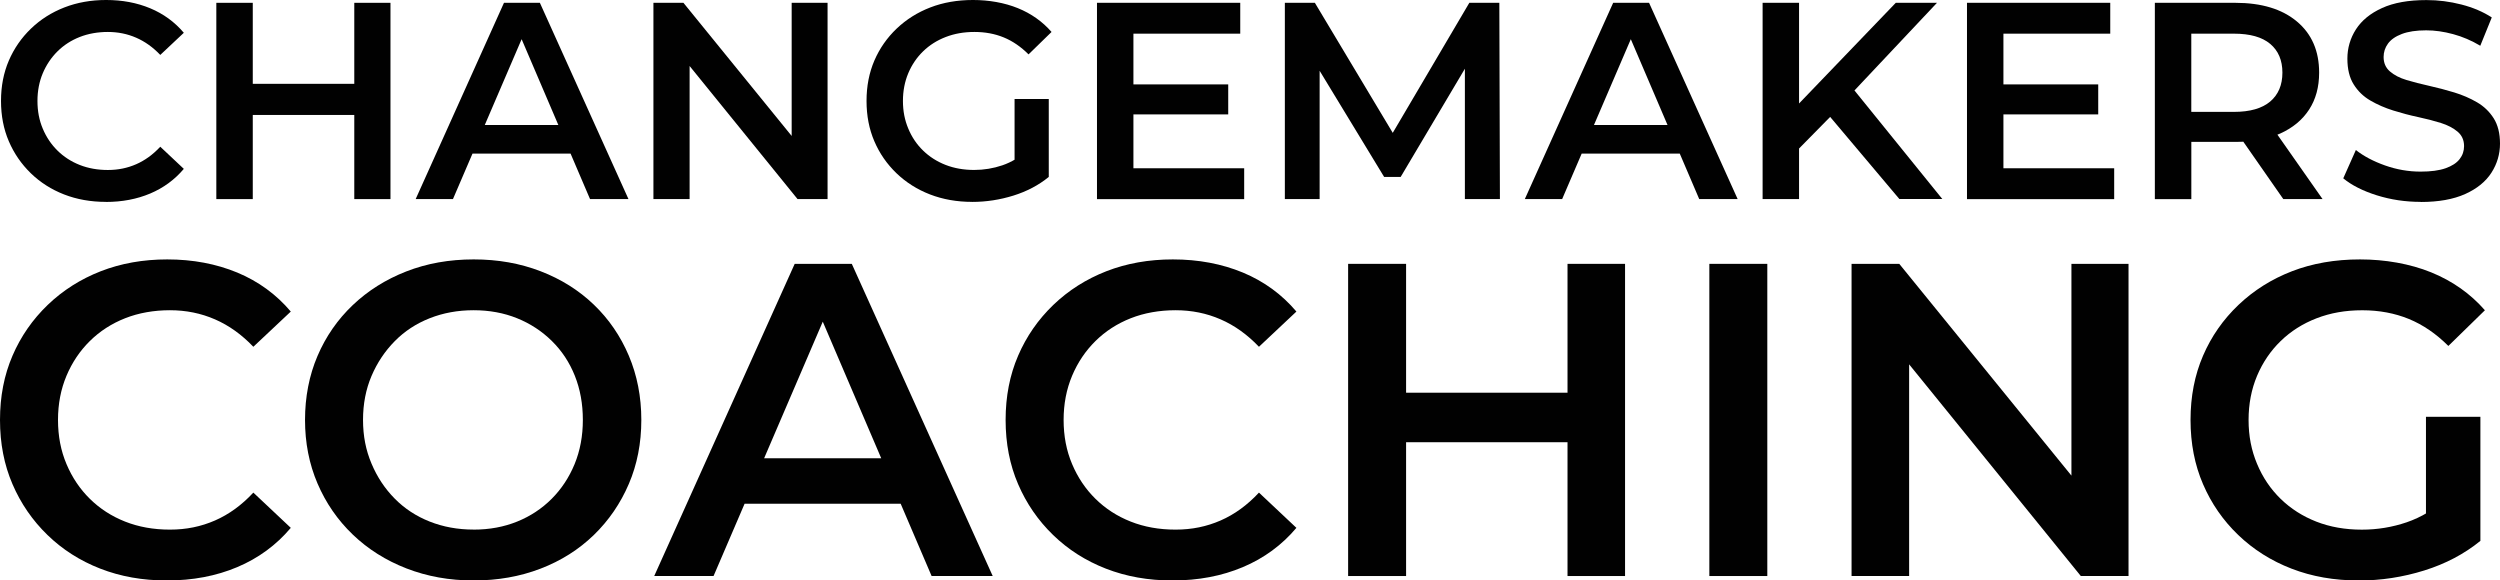
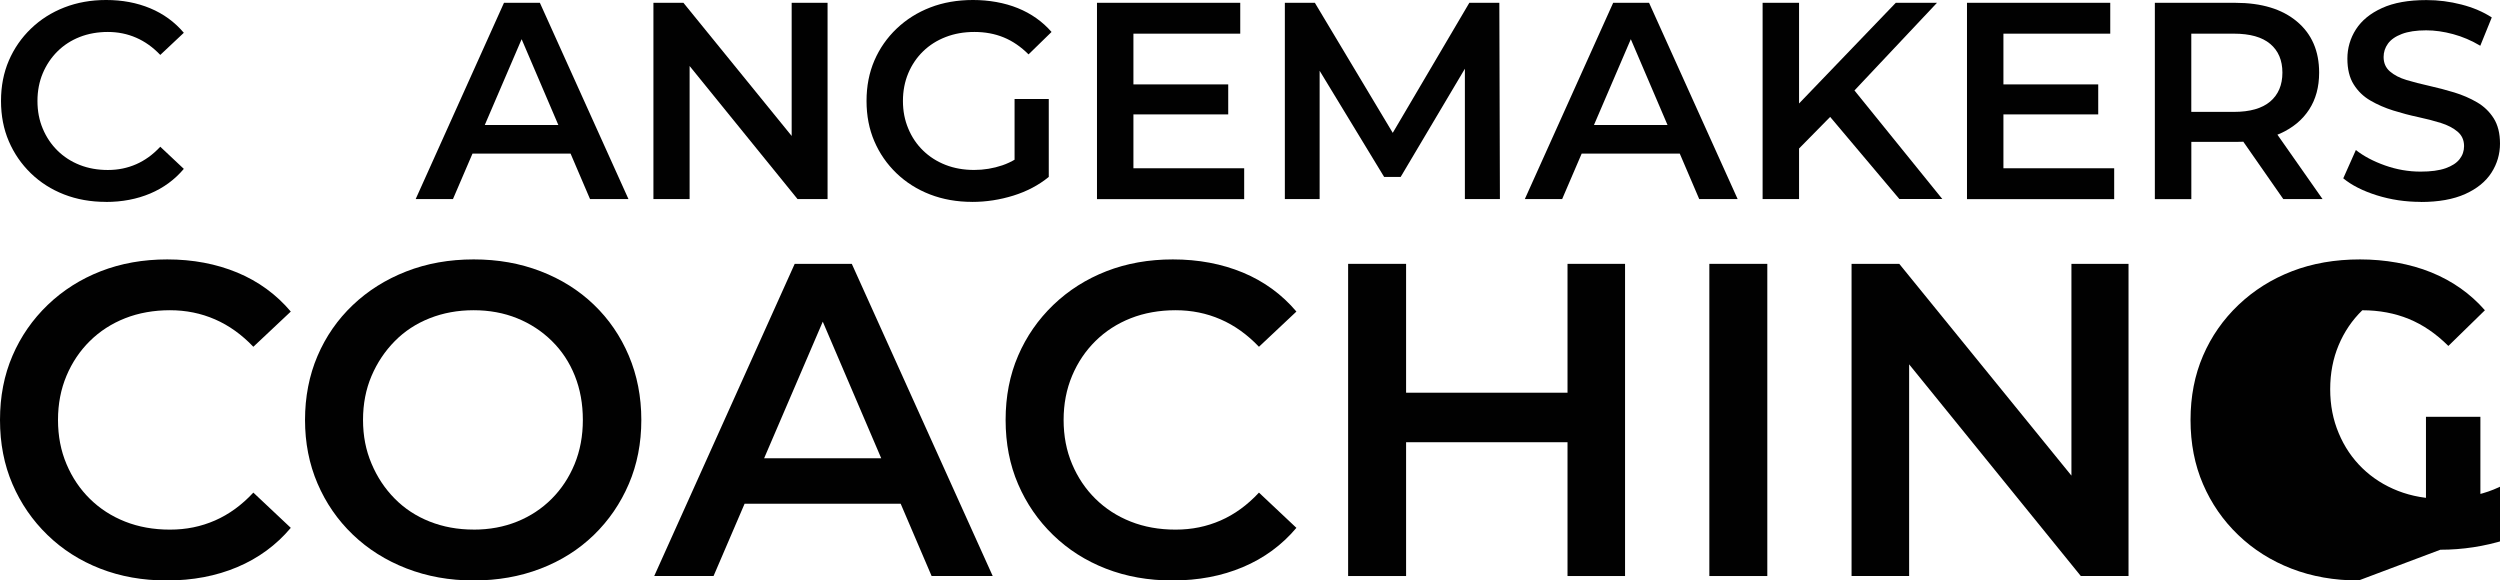
<svg xmlns="http://www.w3.org/2000/svg" id="Layer_1" data-name="Layer 1" viewBox="0 0 692.24 160.73">
  <defs>
    <style>
      .cls-1 {
        fill: #010101;
      }
    </style>
  </defs>
  <g>
    <path class="cls-1" d="M29.31,55.9c-4.19,0-8.05-.69-11.57-2.06-3.52-1.37-6.59-3.33-9.2-5.86-2.61-2.54-4.65-5.49-6.09-8.85-1.45-3.36-2.17-7.09-2.17-11.18s.72-7.81,2.17-11.18c1.45-3.36,3.49-6.31,6.13-8.85,2.64-2.54,5.72-4.49,9.24-5.86,3.52-1.37,7.38-2.06,11.57-2.06,4.45,0,8.51.76,12.19,2.29,3.67,1.53,6.78,3.79,9.32,6.79l-6.52,6.13c-2.02-2.12-4.24-3.71-6.68-4.77-2.43-1.06-5.05-1.59-7.84-1.59s-5.45.47-7.8,1.4c-2.36.93-4.4,2.25-6.13,3.96-1.73,1.71-3.09,3.73-4.08,6.06-.98,2.33-1.48,4.89-1.48,7.69s.49,5.36,1.48,7.69c.98,2.33,2.34,4.35,4.08,6.06,1.73,1.71,3.78,3.03,6.13,3.96,2.35.93,4.96,1.4,7.8,1.4s5.41-.53,7.84-1.59c2.43-1.06,4.66-2.68,6.68-4.85l6.52,6.13c-2.54,3-5.64,5.28-9.32,6.83-3.68,1.55-7.76,2.33-12.27,2.33Z" />
-     <path class="cls-1" d="M59.9,55.12V.78h10.09v54.35h-10.09ZM69.21,31.83v-8.62h29.66v8.62h-29.66ZM98.1,55.12V.78h10.02v54.35h-10.02Z" />
    <path class="cls-1" d="M115.1,55.12L139.55.78h9.94l24.53,54.35h-10.64l-20.96-48.99h4.04l-21.04,48.99h-10.33ZM126.35,42.54l2.79-7.92h29.27l2.72,7.92h-34.78Z" />
    <path class="cls-1" d="M180.93,55.12V.78h8.31l34.08,41.92h-4.11V.78h9.94v54.35h-8.31l-34-41.92h4.11v41.92h-10.02Z" />
    <path class="cls-1" d="M269.2,55.9c-4.24,0-8.14-.69-11.68-2.06-3.55-1.37-6.64-3.33-9.28-5.86-2.64-2.54-4.69-5.49-6.13-8.85-1.45-3.36-2.17-7.09-2.17-11.18s.72-7.81,2.17-11.18c1.45-3.36,3.51-6.31,6.17-8.85,2.67-2.54,5.77-4.49,9.32-5.86,3.54-1.37,7.49-2.06,11.84-2.06s8.68.75,12.38,2.25c3.7,1.5,6.82,3.7,9.35,6.6l-6.37,6.21c-2.12-2.12-4.41-3.69-6.87-4.7-2.46-1.01-5.16-1.51-8.11-1.51s-5.55.47-7.96,1.4-4.49,2.25-6.25,3.96c-1.76,1.71-3.13,3.73-4.11,6.06-.98,2.33-1.48,4.89-1.48,7.69s.49,5.29,1.48,7.65c.98,2.36,2.35,4.39,4.11,6.09,1.76,1.71,3.83,3.03,6.21,3.96,2.38.93,5.02,1.4,7.92,1.4,2.69,0,5.29-.43,7.8-1.28,2.51-.85,4.9-2.29,7.18-4.31l5.67,7.53c-2.79,2.28-6.06,4-9.78,5.16-3.73,1.16-7.53,1.75-11.41,1.75ZM290.4,48.99l-9.47-1.32v-20.26h9.47v21.58Z" />
    <path class="cls-1" d="M303.75,55.12V.78h39.67v8.54h-29.58v37.27h30.67v8.54h-40.76ZM313.07,31.68v-8.31h27.02v8.31h-27.02Z" />
    <path class="cls-1" d="M355.77,55.12V.78h8.31l23.76,39.67h-4.35L406.85.78h8.31l.16,54.35h-9.7V15.76h1.94l-19.72,33.23h-4.58l-20.19-33.23h2.33v39.36h-9.63Z" />
    <path class="cls-1" d="M422.22,55.12L446.68.78h9.94l24.53,54.35h-10.64l-20.96-48.99h4.04l-21.04,48.99h-10.33ZM433.48,42.54l2.79-7.92h29.27l2.72,7.92h-34.78Z" />
    <path class="cls-1" d="M488.06,55.12V.78h10.09v54.35h-10.09ZM496.99,42.31l-.47-11.96,28.42-29.58h11.41l-23.68,25.15-5.59,6.13-10.09,10.25ZM525.94,55.12l-20.88-24.77,6.75-7.38,26.01,32.14h-11.88Z" />
    <path class="cls-1" d="M544.65,55.12V.78h39.67v8.54h-29.58v37.27h30.67v8.54h-40.76ZM553.97,31.68v-8.31h27.02v8.31h-27.02Z" />
    <path class="cls-1" d="M596.67,55.12V.78h22.28c7.25,0,12.93,1.72,17.04,5.16,4.12,3.44,6.17,8.17,6.17,14.17,0,3.99-.93,7.4-2.79,10.25-1.86,2.85-4.52,5.05-7.96,6.6-3.44,1.55-7.57,2.33-12.38,2.33h-16.69l4.43-4.5v20.34h-10.09ZM606.76,35.87l-4.43-4.89h16.23c4.45,0,7.8-.96,10.05-2.87,2.25-1.91,3.38-4.58,3.38-8s-1.13-6.07-3.38-7.96c-2.25-1.89-5.6-2.83-10.05-2.83h-16.23l4.43-4.97v31.52ZM632.23,55.12l-13.74-19.72h10.79l13.82,19.72h-10.87Z" />
    <path class="cls-1" d="M670.27,55.9c-4.24,0-8.29-.61-12.15-1.82-3.86-1.22-6.95-2.78-9.28-4.7l3.49-7.84c2.17,1.71,4.86,3.13,8.07,4.27,3.21,1.14,6.5,1.71,9.86,1.71,2.85,0,5.15-.31,6.91-.93,1.76-.62,3.05-1.46,3.88-2.52.83-1.06,1.24-2.26,1.24-3.61,0-1.66-.6-2.99-1.79-4-1.19-1.01-2.73-1.81-4.62-2.41-1.89-.59-3.99-1.14-6.29-1.63-2.3-.49-4.61-1.1-6.91-1.82-2.3-.72-4.41-1.64-6.33-2.76-1.92-1.11-3.46-2.6-4.62-4.46-1.17-1.86-1.75-4.24-1.75-7.14s.79-5.65,2.37-8.11c1.58-2.46,3.98-4.43,7.22-5.9,3.23-1.48,7.34-2.21,12.31-2.21,3.26,0,6.49.41,9.7,1.24,3.21.83,6,2.02,8.38,3.57l-3.18,7.84c-2.43-1.45-4.94-2.52-7.53-3.22-2.59-.7-5.07-1.05-7.45-1.05-2.74,0-5,.34-6.75,1.01-1.76.67-3.04,1.57-3.84,2.68-.8,1.11-1.2,2.34-1.2,3.69,0,1.66.58,2.99,1.75,4,1.17,1.01,2.69,1.8,4.58,2.37,1.89.57,4,1.11,6.33,1.63,2.33.52,4.63,1.13,6.91,1.82,2.28.7,4.37,1.6,6.29,2.72,1.91,1.11,3.45,2.59,4.62,4.43,1.16,1.84,1.75,4.18,1.75,7.03s-.79,5.58-2.37,8.04c-1.58,2.46-4,4.43-7.26,5.9-3.26,1.47-7.38,2.21-12.34,2.21Z" />
  </g>
  <g>
    <path class="cls-1" d="M46.18,160.73c-6.67,0-12.8-1.09-18.4-3.27-5.6-2.18-10.48-5.29-14.63-9.32-4.16-4.03-7.39-8.73-9.69-14.08-2.31-5.35-3.46-11.28-3.46-17.78s1.15-12.43,3.46-17.78c2.3-5.35,5.56-10.04,9.76-14.08,4.2-4.03,9.1-7.14,14.69-9.32,5.6-2.18,11.73-3.27,18.4-3.27,7.08,0,13.54,1.22,19.39,3.64,5.84,2.43,10.78,6.03,14.82,10.8l-10.37,9.75c-3.21-3.37-6.75-5.91-10.62-7.59-3.87-1.69-8.03-2.53-12.47-2.53s-8.67.74-12.41,2.22c-3.75,1.48-7,3.58-9.76,6.3-2.76,2.72-4.92,5.93-6.48,9.63-1.56,3.71-2.35,7.78-2.35,12.23s.78,8.52,2.35,12.22c1.56,3.7,3.72,6.92,6.48,9.63,2.76,2.72,6.01,4.82,9.76,6.3,3.74,1.48,7.88,2.22,12.41,2.22s8.6-.84,12.47-2.53c3.87-1.69,7.41-4.26,10.62-7.72l10.37,9.76c-4.03,4.78-8.97,8.4-14.82,10.87-5.85,2.47-12.35,3.7-19.51,3.7Z" />
    <path class="cls-1" d="M131.14,160.73c-6.67,0-12.86-1.11-18.58-3.33-5.72-2.22-10.68-5.35-14.88-9.38-4.2-4.03-7.45-8.75-9.76-14.14-2.31-5.39-3.46-11.26-3.46-17.6s1.15-12.33,3.46-17.72c2.3-5.39,5.56-10.08,9.76-14.08,4.2-3.99,9.14-7.1,14.82-9.32s11.9-3.33,18.65-3.33,12.84,1.09,18.52,3.27c5.68,2.18,10.6,5.27,14.76,9.26,4.16,3.99,7.39,8.71,9.69,14.14,2.3,5.43,3.46,11.36,3.46,17.78s-1.15,12.33-3.46,17.72c-2.31,5.39-5.54,10.11-9.69,14.14-4.16,4.03-9.08,7.14-14.76,9.32-5.68,2.18-11.85,3.27-18.52,3.27ZM131.14,146.65c4.36,0,8.38-.74,12.04-2.22,3.66-1.48,6.85-3.58,9.57-6.3,2.72-2.72,4.83-5.93,6.36-9.63,1.52-3.71,2.28-7.78,2.28-12.22s-.74-8.52-2.22-12.23c-1.48-3.7-3.6-6.92-6.36-9.63-2.76-2.72-5.97-4.82-9.63-6.3-3.66-1.48-7.68-2.22-12.04-2.22s-8.42.74-12.16,2.22c-3.75,1.48-6.98,3.6-9.69,6.36-2.72,2.76-4.86,5.97-6.42,9.63-1.56,3.66-2.35,7.72-2.35,12.16s.78,8.4,2.35,12.1c1.56,3.71,3.7,6.94,6.42,9.69,2.72,2.76,5.95,4.88,9.69,6.36,3.74,1.48,7.8,2.22,12.16,2.22Z" />
    <path class="cls-1" d="M181.15,159.5l38.9-86.44h15.81l39.02,86.44h-16.92l-33.34-77.92h6.42l-33.46,77.92h-16.42ZM199.05,139.49l4.45-12.59h46.55l4.32,12.59h-55.32Z" />
    <path class="cls-1" d="M324.63,160.73c-6.67,0-12.8-1.09-18.4-3.27-5.6-2.18-10.48-5.29-14.63-9.32-4.16-4.03-7.39-8.73-9.69-14.08-2.31-5.35-3.46-11.28-3.46-17.78s1.15-12.43,3.46-17.78c2.3-5.35,5.56-10.04,9.76-14.08,4.2-4.03,9.1-7.14,14.69-9.32,5.6-2.18,11.73-3.27,18.4-3.27,7.08,0,13.54,1.22,19.39,3.64,5.84,2.43,10.78,6.03,14.82,10.8l-10.37,9.75c-3.21-3.37-6.75-5.91-10.62-7.59-3.87-1.69-8.03-2.53-12.47-2.53s-8.67.74-12.41,2.22c-3.75,1.48-7,3.58-9.76,6.3-2.76,2.72-4.92,5.93-6.48,9.63-1.56,3.71-2.35,7.78-2.35,12.23s.78,8.52,2.35,12.22c1.56,3.7,3.72,6.92,6.48,9.63,2.76,2.72,6.01,4.82,9.76,6.3,3.74,1.48,7.88,2.22,12.41,2.22s8.6-.84,12.47-2.53c3.87-1.69,7.41-4.26,10.62-7.72l10.37,9.76c-4.03,4.78-8.97,8.4-14.82,10.87-5.85,2.47-12.35,3.7-19.51,3.7Z" />
    <path class="cls-1" d="M373.29,159.5v-86.44h16.05v86.44h-16.05ZM388.1,122.45v-13.71h47.17v13.71h-47.17ZM434.04,159.5v-86.44h15.93v86.44h-15.93Z" />
    <path class="cls-1" d="M473.31,159.5v-86.44h16.05v86.44h-16.05Z" />
    <path class="cls-1" d="M512.69,159.5v-86.44h13.21l54.21,66.68h-6.54v-66.68h15.81v86.44h-13.21l-54.08-66.68h6.54v66.68h-15.93Z" />
-     <path class="cls-1" d="M653.1,160.73c-6.75,0-12.95-1.09-18.58-3.27-5.64-2.18-10.56-5.29-14.76-9.32-4.2-4.03-7.45-8.73-9.75-14.08-2.31-5.35-3.46-11.28-3.46-17.78s1.15-12.43,3.46-17.78c2.3-5.35,5.58-10.04,9.82-14.08,4.24-4.03,9.18-7.14,14.82-9.32,5.64-2.18,11.92-3.27,18.83-3.27s13.81,1.19,19.7,3.58c5.88,2.39,10.85,5.89,14.88,10.5l-10.12,9.88c-3.38-3.37-7.02-5.86-10.93-7.47-3.91-1.6-8.21-2.41-12.9-2.41s-8.83.74-12.66,2.22-7.14,3.58-9.94,6.3c-2.8,2.72-4.98,5.93-6.54,9.63-1.56,3.71-2.35,7.78-2.35,12.23s.78,8.42,2.35,12.16c1.56,3.75,3.75,6.98,6.54,9.69,2.8,2.72,6.09,4.82,9.88,6.3,3.79,1.48,7.98,2.22,12.6,2.22,4.28,0,8.42-.68,12.41-2.04,3.99-1.36,7.8-3.64,11.42-6.85l9.01,11.98c-4.45,3.62-9.63,6.36-15.56,8.21-5.93,1.85-11.98,2.78-18.15,2.78ZM686.81,149.74l-15.07-2.1v-32.23h15.07v34.33Z" />
+     <path class="cls-1" d="M653.1,160.73c-6.75,0-12.95-1.09-18.58-3.27-5.64-2.18-10.56-5.29-14.76-9.32-4.2-4.03-7.45-8.73-9.75-14.08-2.31-5.35-3.46-11.28-3.46-17.78s1.15-12.43,3.46-17.78c2.3-5.35,5.58-10.04,9.82-14.08,4.24-4.03,9.18-7.14,14.82-9.32,5.64-2.18,11.92-3.27,18.83-3.27s13.81,1.19,19.7,3.58c5.88,2.39,10.85,5.89,14.88,10.5l-10.12,9.88c-3.38-3.37-7.02-5.86-10.93-7.47-3.91-1.6-8.21-2.41-12.9-2.41c-2.8,2.72-4.98,5.93-6.54,9.63-1.56,3.71-2.35,7.78-2.35,12.23s.78,8.42,2.35,12.16c1.56,3.75,3.75,6.98,6.54,9.69,2.8,2.72,6.09,4.82,9.88,6.3,3.79,1.48,7.98,2.22,12.6,2.22,4.28,0,8.42-.68,12.41-2.04,3.99-1.36,7.8-3.64,11.42-6.85l9.01,11.98c-4.45,3.62-9.63,6.36-15.56,8.21-5.93,1.85-11.98,2.78-18.15,2.78ZM686.81,149.74l-15.07-2.1v-32.23h15.07v34.33Z" />
  </g>
</svg>